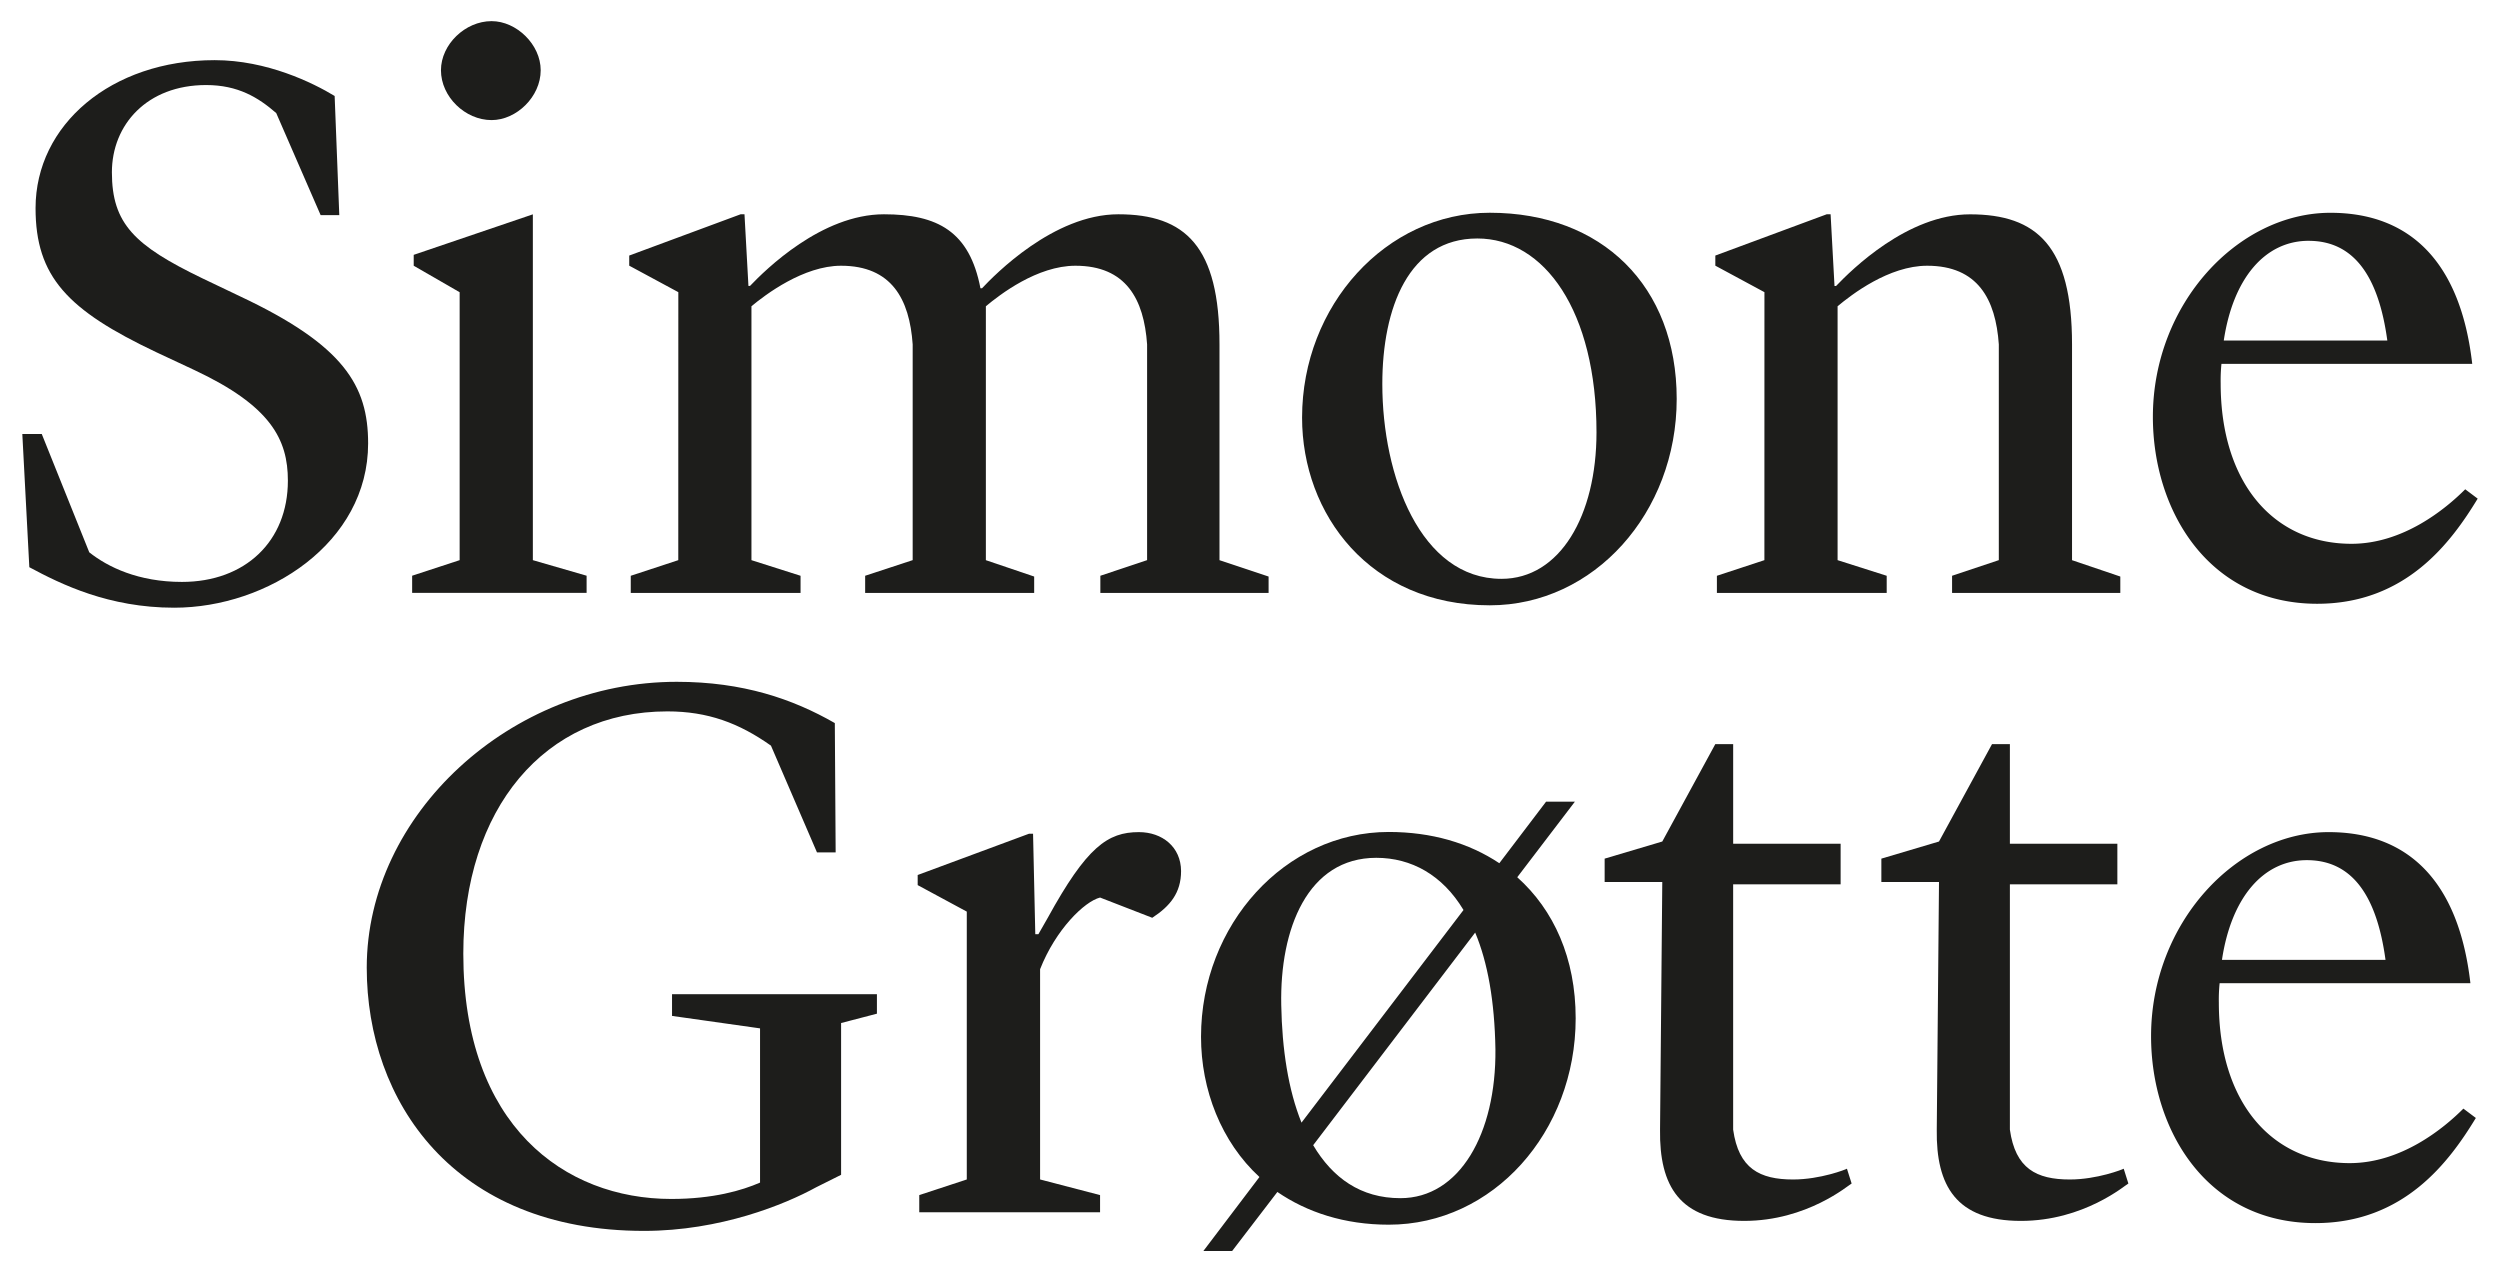
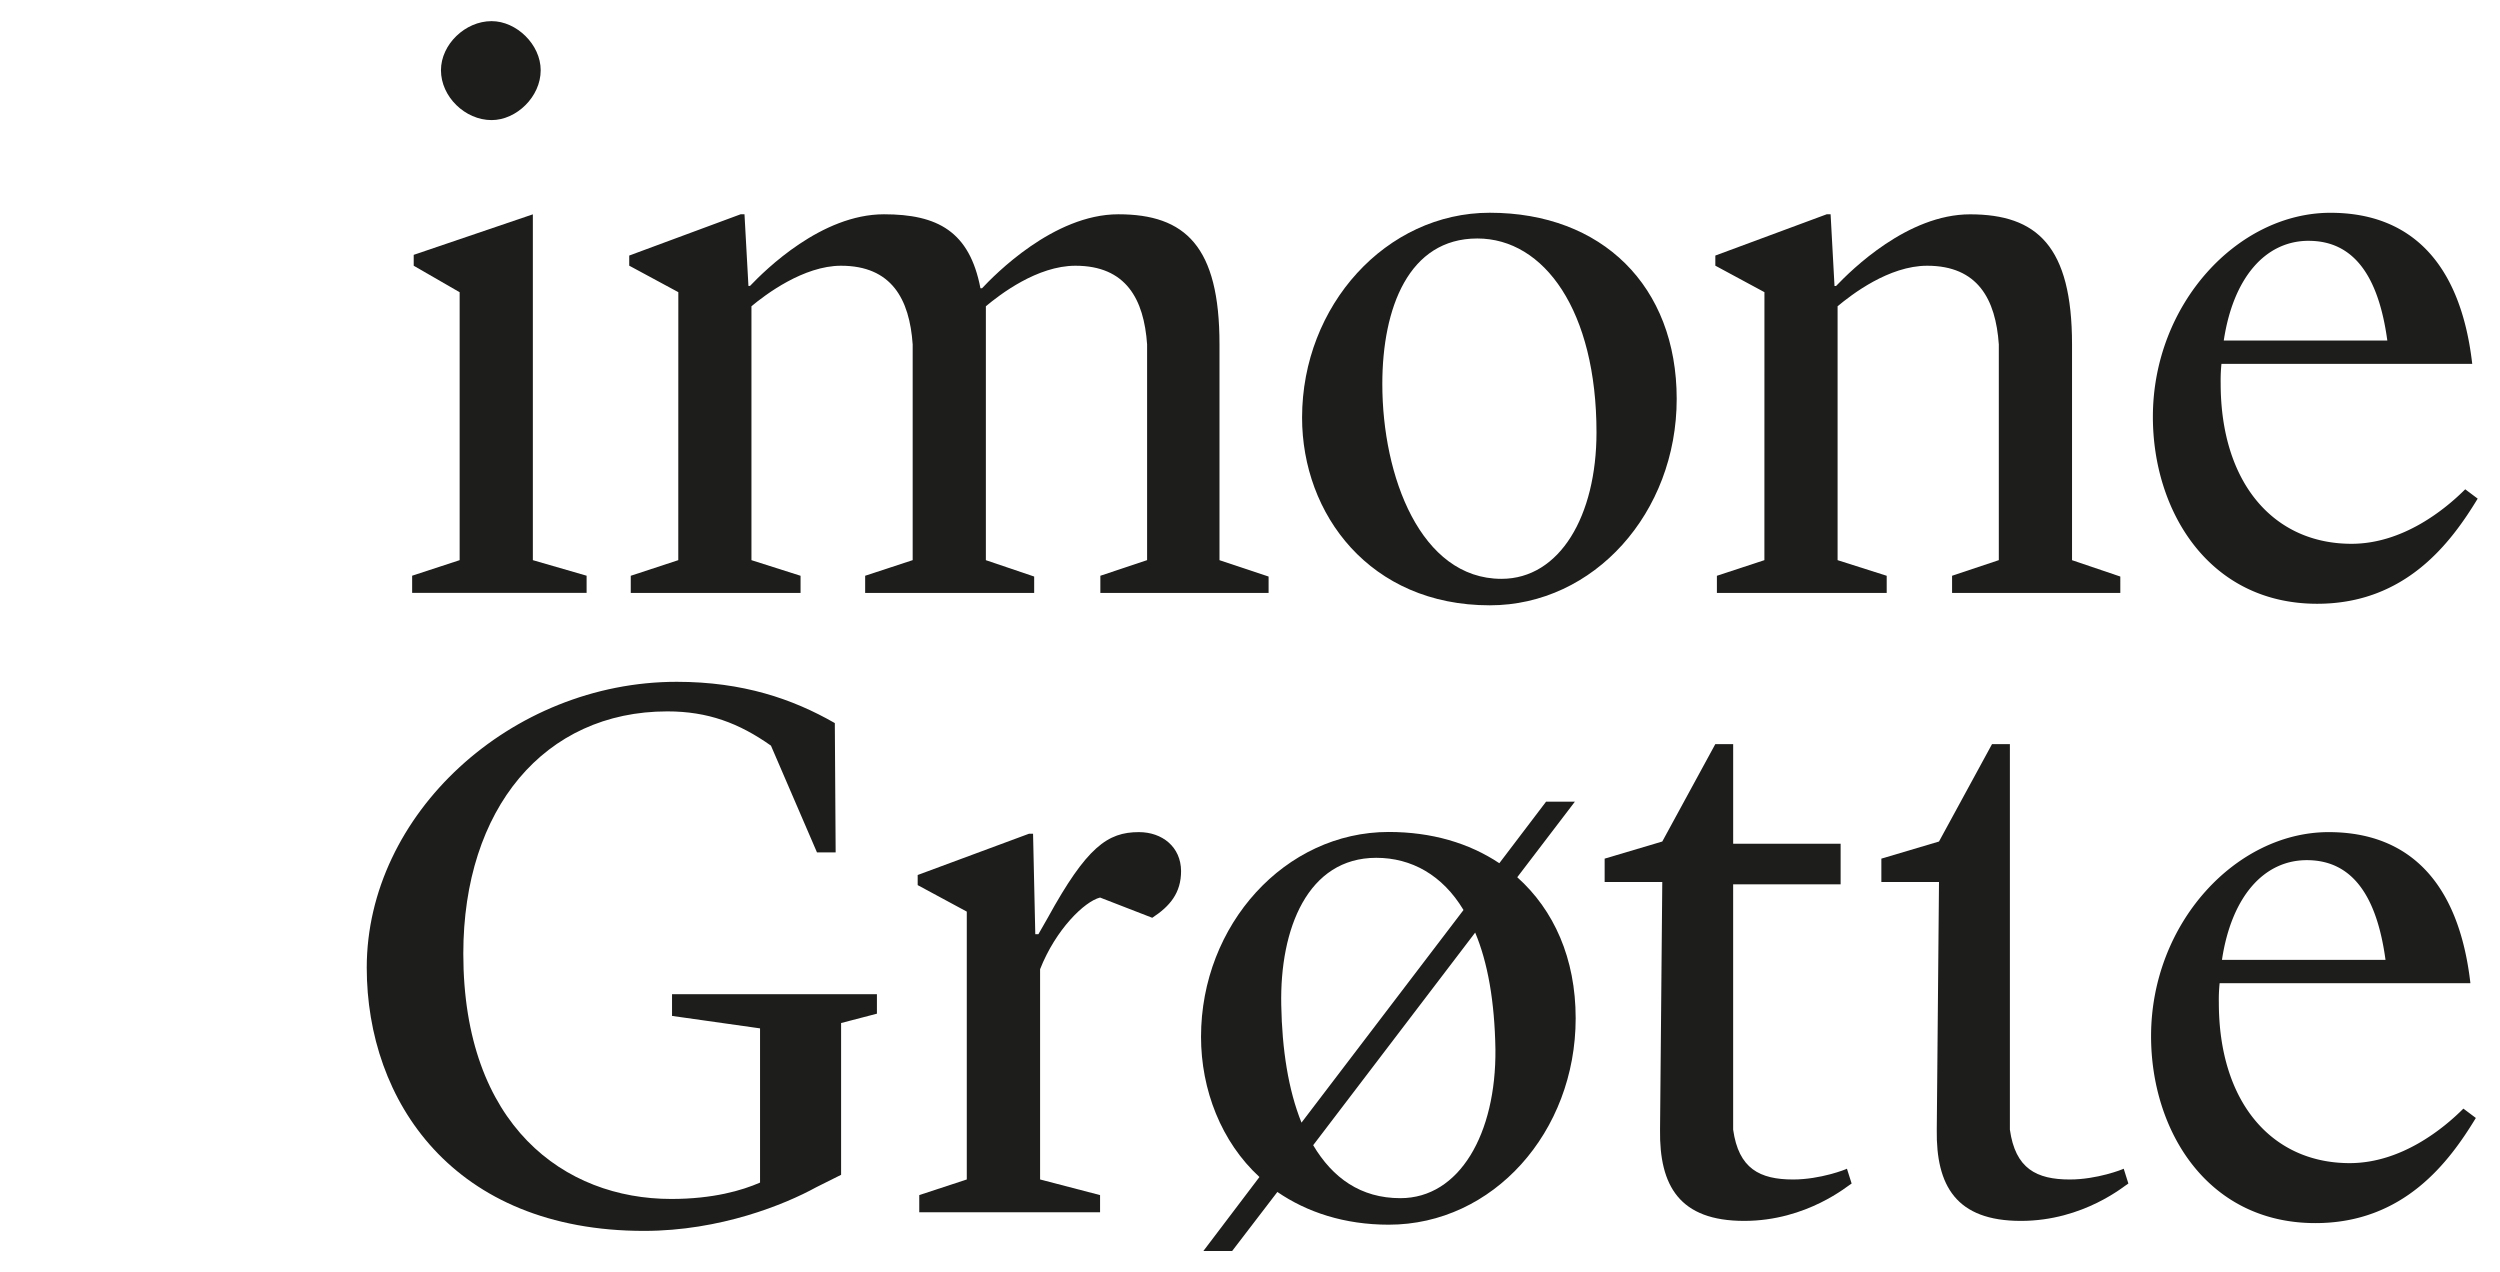
<svg xmlns="http://www.w3.org/2000/svg" id="Layer_1" viewBox="0 0 1120 570">
  <defs>
    <style>.cls-1{fill:#1d1d1b;}</style>
  </defs>
  <title>Artboard 1</title>
-   <path class="cls-1" d="M107.35,132.66l-16.75-8C60.25,110,50.13,100.21,50.13,77.18c0-21.28,15.7-39.08,42.22-39.08,14.3,0,23.38,5.58,31.4,12.56l19.89,45.71H152L149.92,43c-9.77-5.93-30.36-16.05-53.74-16.05-46.41,0-80.25,29-80.25,66.29,0,30.7,14.3,45.71,54.08,64.55l17.09,8c34.2,16.05,41.87,31.05,41.87,49.55,0,27.22-19.19,45.36-47.46,45.36-19.54,0-33.15-6.63-41.52-13.26l-21.28-53H10l3.14,59.67c14.3,7.68,35.59,18.14,64.9,18.14,41.87,0,86.88-29,86.88-73.62C164.92,172.79,154.11,154.64,107.35,132.66Z" />
  <polygon class="cls-1" points="262.8 257.92 238.72 250.95 238.72 96.02 185.34 114.17 185.34 119.05 205.92 130.92 205.92 250.95 184.64 257.92 184.64 265.6 262.8 265.6 262.8 257.92" />
  <path class="cls-1" d="M220.23,53.8c11.17,0,22-10.47,22-22.33,0-11.51-10.82-22-22-22-11.86,0-22.68,10.47-22.68,22C197.55,43.33,208.37,53.8,220.23,53.8Z" />
  <path class="cls-1" d="M303.87,250.95l-21.29,7v7.68h76.07v-7.68l-22-7V137.2c6.28-5.24,23.38-18.15,40.13-18.15,22.68,0,30.7,15,32.1,35.24v96.65l-21.29,7v7.68h75.72v-7.33l-21.64-7.33V137.2c6.28-5.24,23-18.15,40.13-18.15,22.68,0,30.7,15,32.1,35.24v96.65l-20.94,7v7.68h75.37v-7.33l-22-7.33V154.29C546.37,110.33,531,96,501,96c-29,0-55.48,27.22-61.06,33.15h-.7C434.37,103.7,420.06,96,396,96c-27.92,0-53,24.77-60,32.1h-.7L333.53,96h-1.74l-49.9,18.49v4.53l22,11.87Z" />
  <path class="cls-1" d="M667.42,271.18c46.76,0,83.74-41.52,83.74-92.47,0-50.6-33.5-83.4-83.74-83.4-46.41,0-84.09,41.53-84.09,91.77C583.33,230.36,613.68,271.18,667.42,271.18Zm-5.58-164.34c30,0,53.39,32.45,53.39,86.88,0,37.34-16.4,65.6-42.57,65.6-36.29,0-53.38-46.06-53.38-87.23C619.27,137.89,631.13,106.84,661.83,106.84Z" />
  <path class="cls-1" d="M790.45,250.95l-21.28,7v7.68h76.07v-7.68l-22-7V137.2c6.28-5.24,23-18.15,40.13-18.15,22.68,0,30.7,15,32.1,35.24v96.65l-20.94,7v7.68h75.37v-7.33l-21.63-7.33V154.29c0-44-15.7-58.27-45.71-58.27-27.91,0-53,24.77-60,32.1h-.7L820.11,96h-1.75l-49.89,18.49v4.53l22,11.87Z" />
  <path class="cls-1" d="M1038.12,270.49c39.78,0,60-27.56,71.88-47.1l-5.58-4.19c-9.07,9.07-27.92,24.42-50.94,24.42-34.89,0-58.62-27.22-58.62-71.88a73.1,73.1,0,0,1,.35-8.72h112.35c-5.23-45.71-27.92-67.69-63.51-67.69-41.52,0-79.56,40.83-79.56,91.42C964.49,229,989.62,270.49,1038.12,270.49Zm-3.84-162.6c20.59,0,31.4,16.4,35.24,44.66H996.25C1000.44,124.63,1014.74,107.88,1034.28,107.88Z" />
  <path class="cls-1" d="M301.07,455.13l39.43,5.58v69.09c-8,3.49-20.94,7.33-39.78,7.33-47.8,0-93.16-32.8-93.16-109.91,0-64.9,36.29-108.52,91.42-108.52,18.14,0,32.1,5.23,46.41,15.35L366,381.86h8.37L374,323.94c-18.84-10.81-41.17-18.49-70.83-18.49-74.32,0-138.87,59.32-138.87,128.06,0,59.66,38.73,117.93,124.22,117.93,34.2,0,63.16-11.86,77.12-19.54l11.17-5.58v-68l16.05-4.19v-8.72H301.07Z" />
  <path class="cls-1" d="M510.22,372.79c-14,0-23.38,6.63-40.82,38.39l-4.19,7.33h-1.4l-1-45H461L411.12,392v4.53l22,11.87v120l-21.29,7v7.68h81v-7.68l-26.87-7V434.2c7-17.8,19.89-30.36,26.87-32.1l23.38,9.07c8-5.24,12.91-11.17,12.91-20.94C529.06,379.42,520.69,372.79,510.22,372.79Z" />
  <path class="cls-1" d="M679.73,393l25.82-33.85H692.64l-20.94,27.57c-13.61-9.07-30.36-14-49.55-14-46.41,0-84.09,41.53-84.09,91.77,0,23.73,9.07,47.1,26.17,62.81l-25.12,33.15H552L572.26,534c13.26,9.07,30,14.66,49.9,14.66,46.76,0,83.74-41.52,83.74-92.47C705.9,429.31,696.13,407.68,679.73,393ZM574,450.25c-.7-34.2,11.86-65.95,42.57-65.95,15.7,0,29.66,7.68,39.08,23.38l-72.58,95.26C577.15,488.28,574.36,470.14,574,450.25Zm53.38,86.53c-17.79,0-30.36-9.07-39.08-23.73l72.58-95.26c5.58,13.26,8.72,30.7,9.07,52.34C670.31,507.82,653.91,536.78,627.39,536.78Z" />
  <path class="cls-1" d="M803.32,528.41c-15,0-24.42-4.88-26.87-22.33V396.17h48.15V378H776.46V333.36h-8L744.7,377l-25.82,7.67v10.47H744.7l-1,111c-.35,25.12,8.72,40.82,37.68,40.82,28.26,0,46.76-16.05,48.15-16.75l-2.1-6.63C827.05,523.87,815.54,528.41,803.32,528.41Z" />
-   <path class="cls-1" d="M927.3,528.41c-15,0-24.43-4.88-26.87-22.33V396.17h48.15V378H900.43V333.36h-8L868.67,377l-25.82,7.67v10.47h25.82l-1,111c-.35,25.12,8.72,40.82,37.69,40.82,28.26,0,46.76-16.05,48.15-16.75l-2.09-6.63C951,523.87,939.51,528.41,927.3,528.41Z" />
+   <path class="cls-1" d="M927.3,528.41c-15,0-24.43-4.88-26.87-22.33V396.17h48.15H900.43V333.36h-8L868.67,377l-25.82,7.67v10.47h25.82l-1,111c-.35,25.12,8.72,40.82,37.69,40.82,28.26,0,46.76-16.05,48.15-16.75l-2.09-6.63C951,523.87,939.51,528.41,927.3,528.41Z" />
  <path class="cls-1" d="M1052.66,521.08c-34.89,0-58.62-27.22-58.62-71.88a73,73,0,0,1,.35-8.72h112.35c-5.23-45.71-27.91-67.69-63.5-67.69-41.52,0-79.56,40.83-79.56,91.42,0,42.22,25.12,83.74,73.62,83.74,39.78,0,60-27.56,71.88-47.1l-5.58-4.19C1094.53,505.73,1075.69,521.08,1052.66,521.08Zm-19.19-135.73c20.59,0,31.4,16.4,35.24,44.66H995.44C999.62,402.1,1013.93,385.35,1033.47,385.35Z" />
</svg>